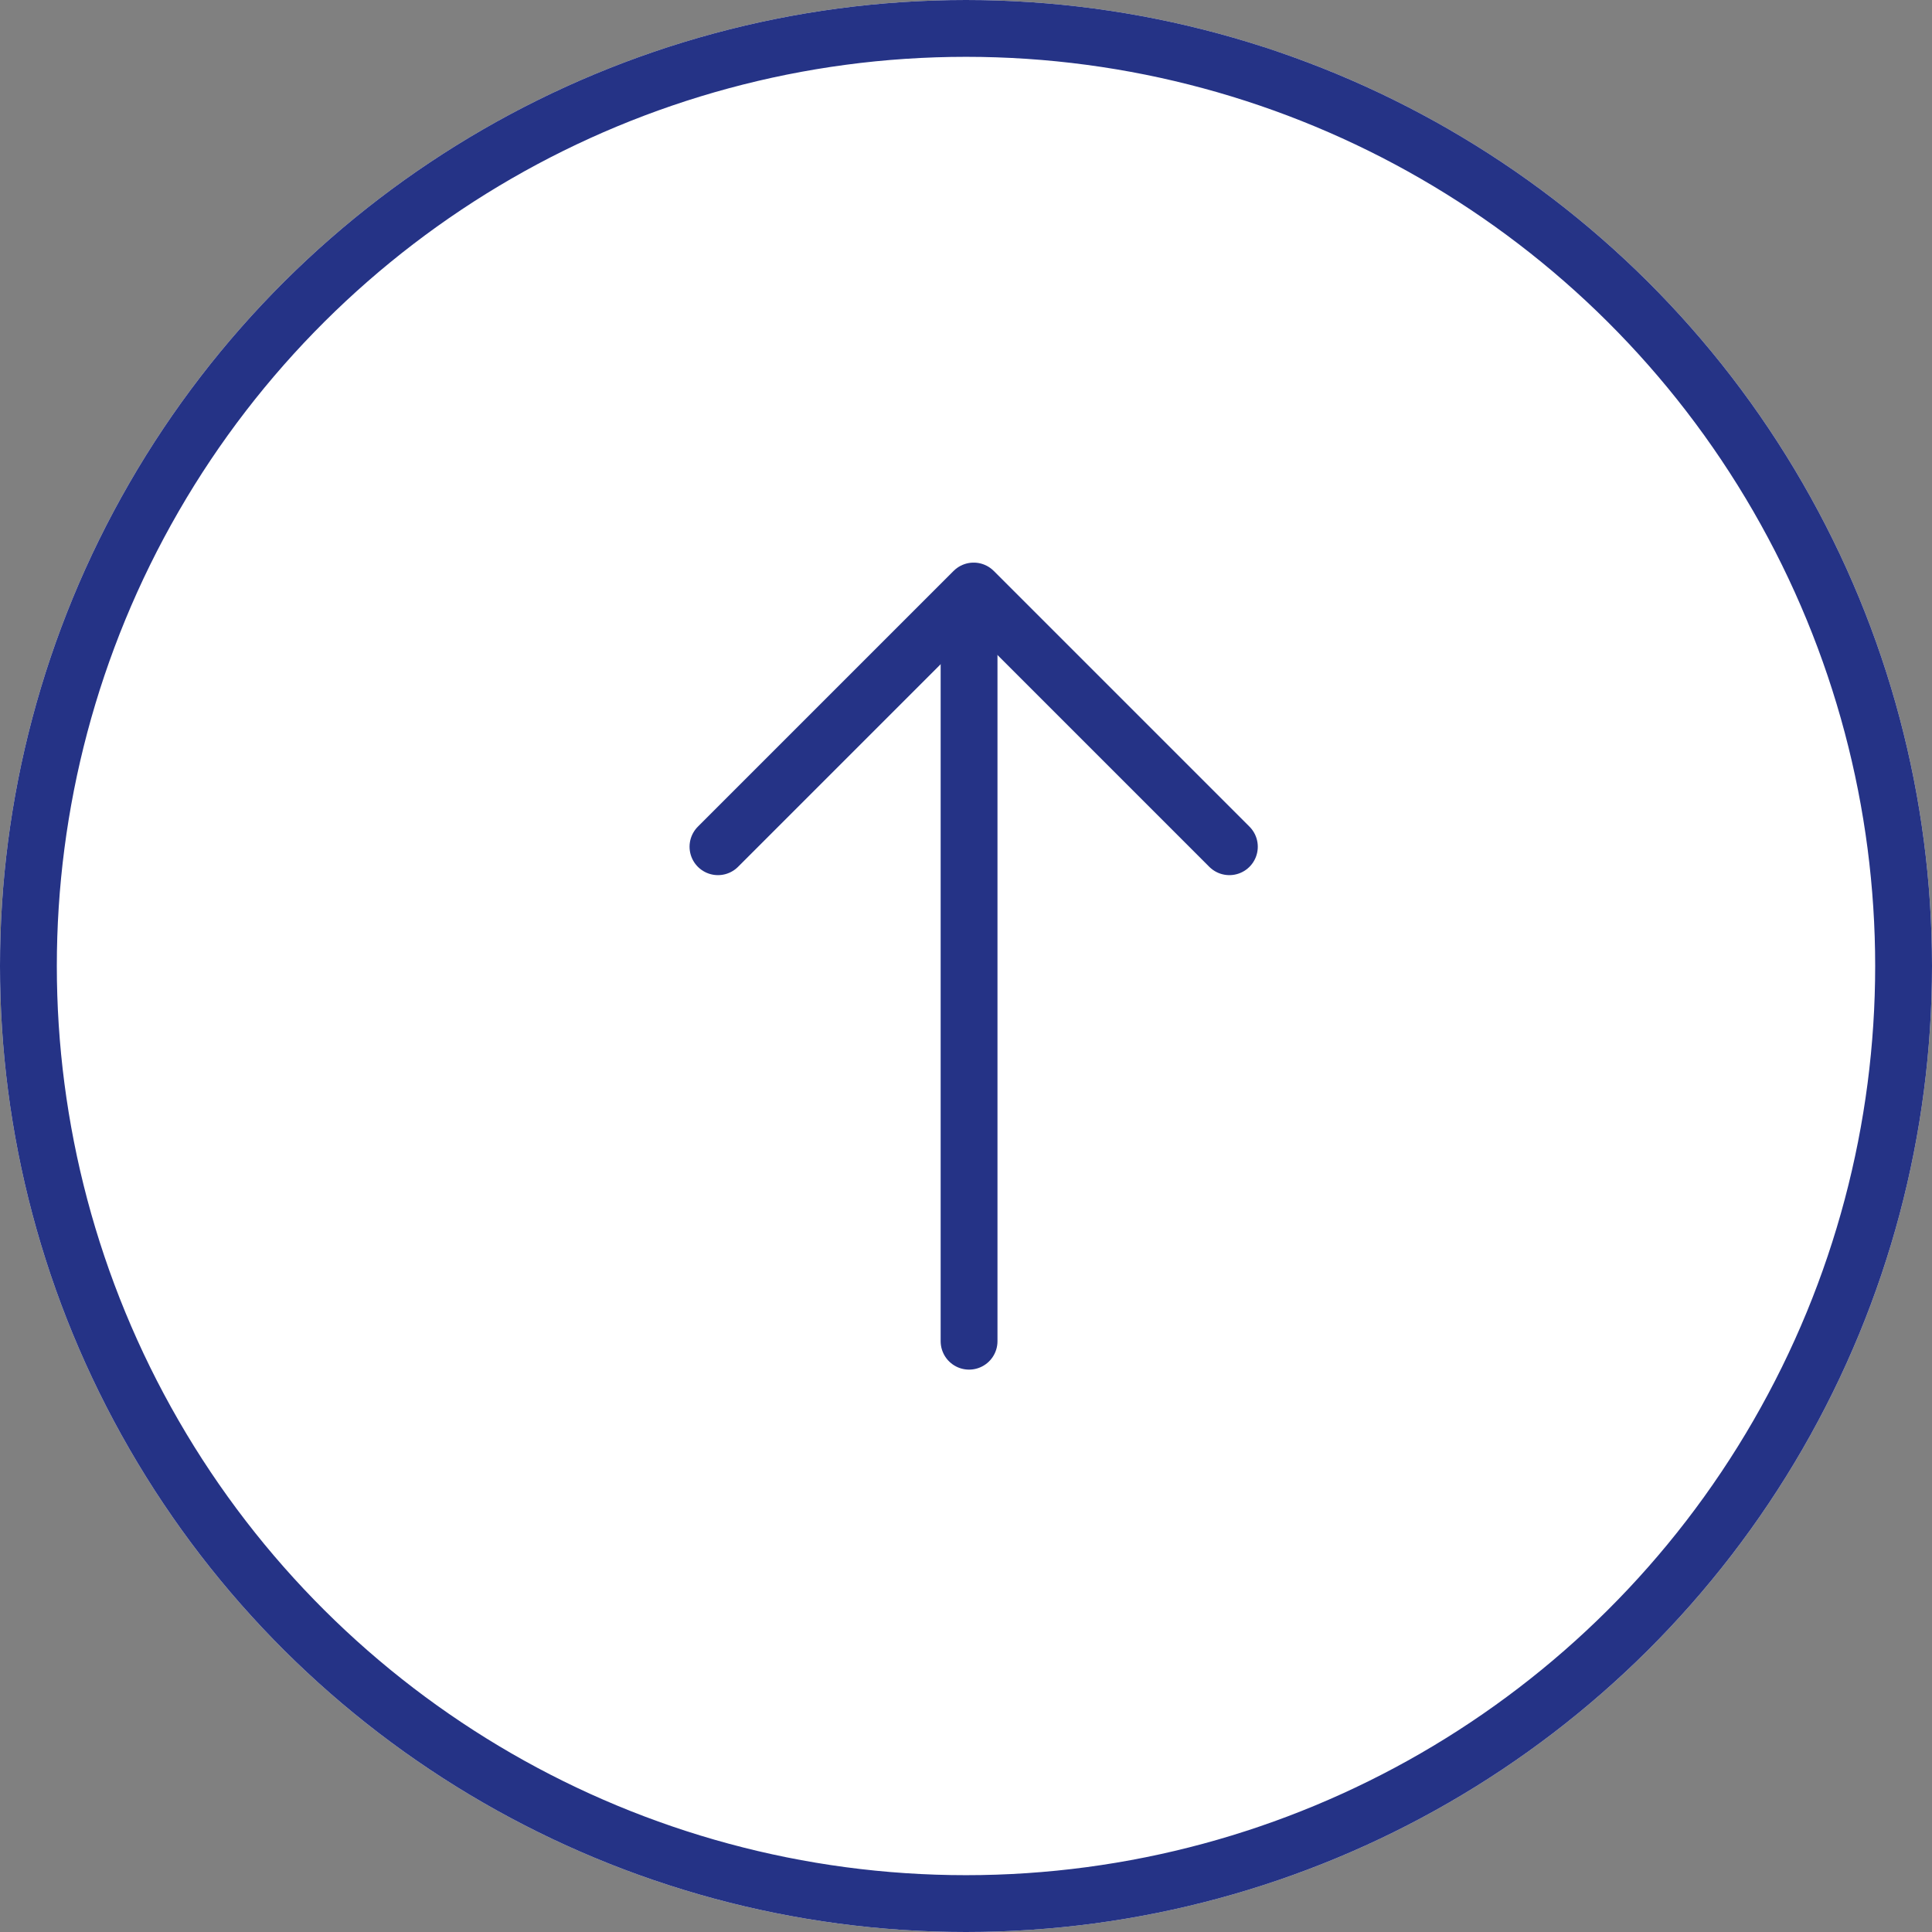
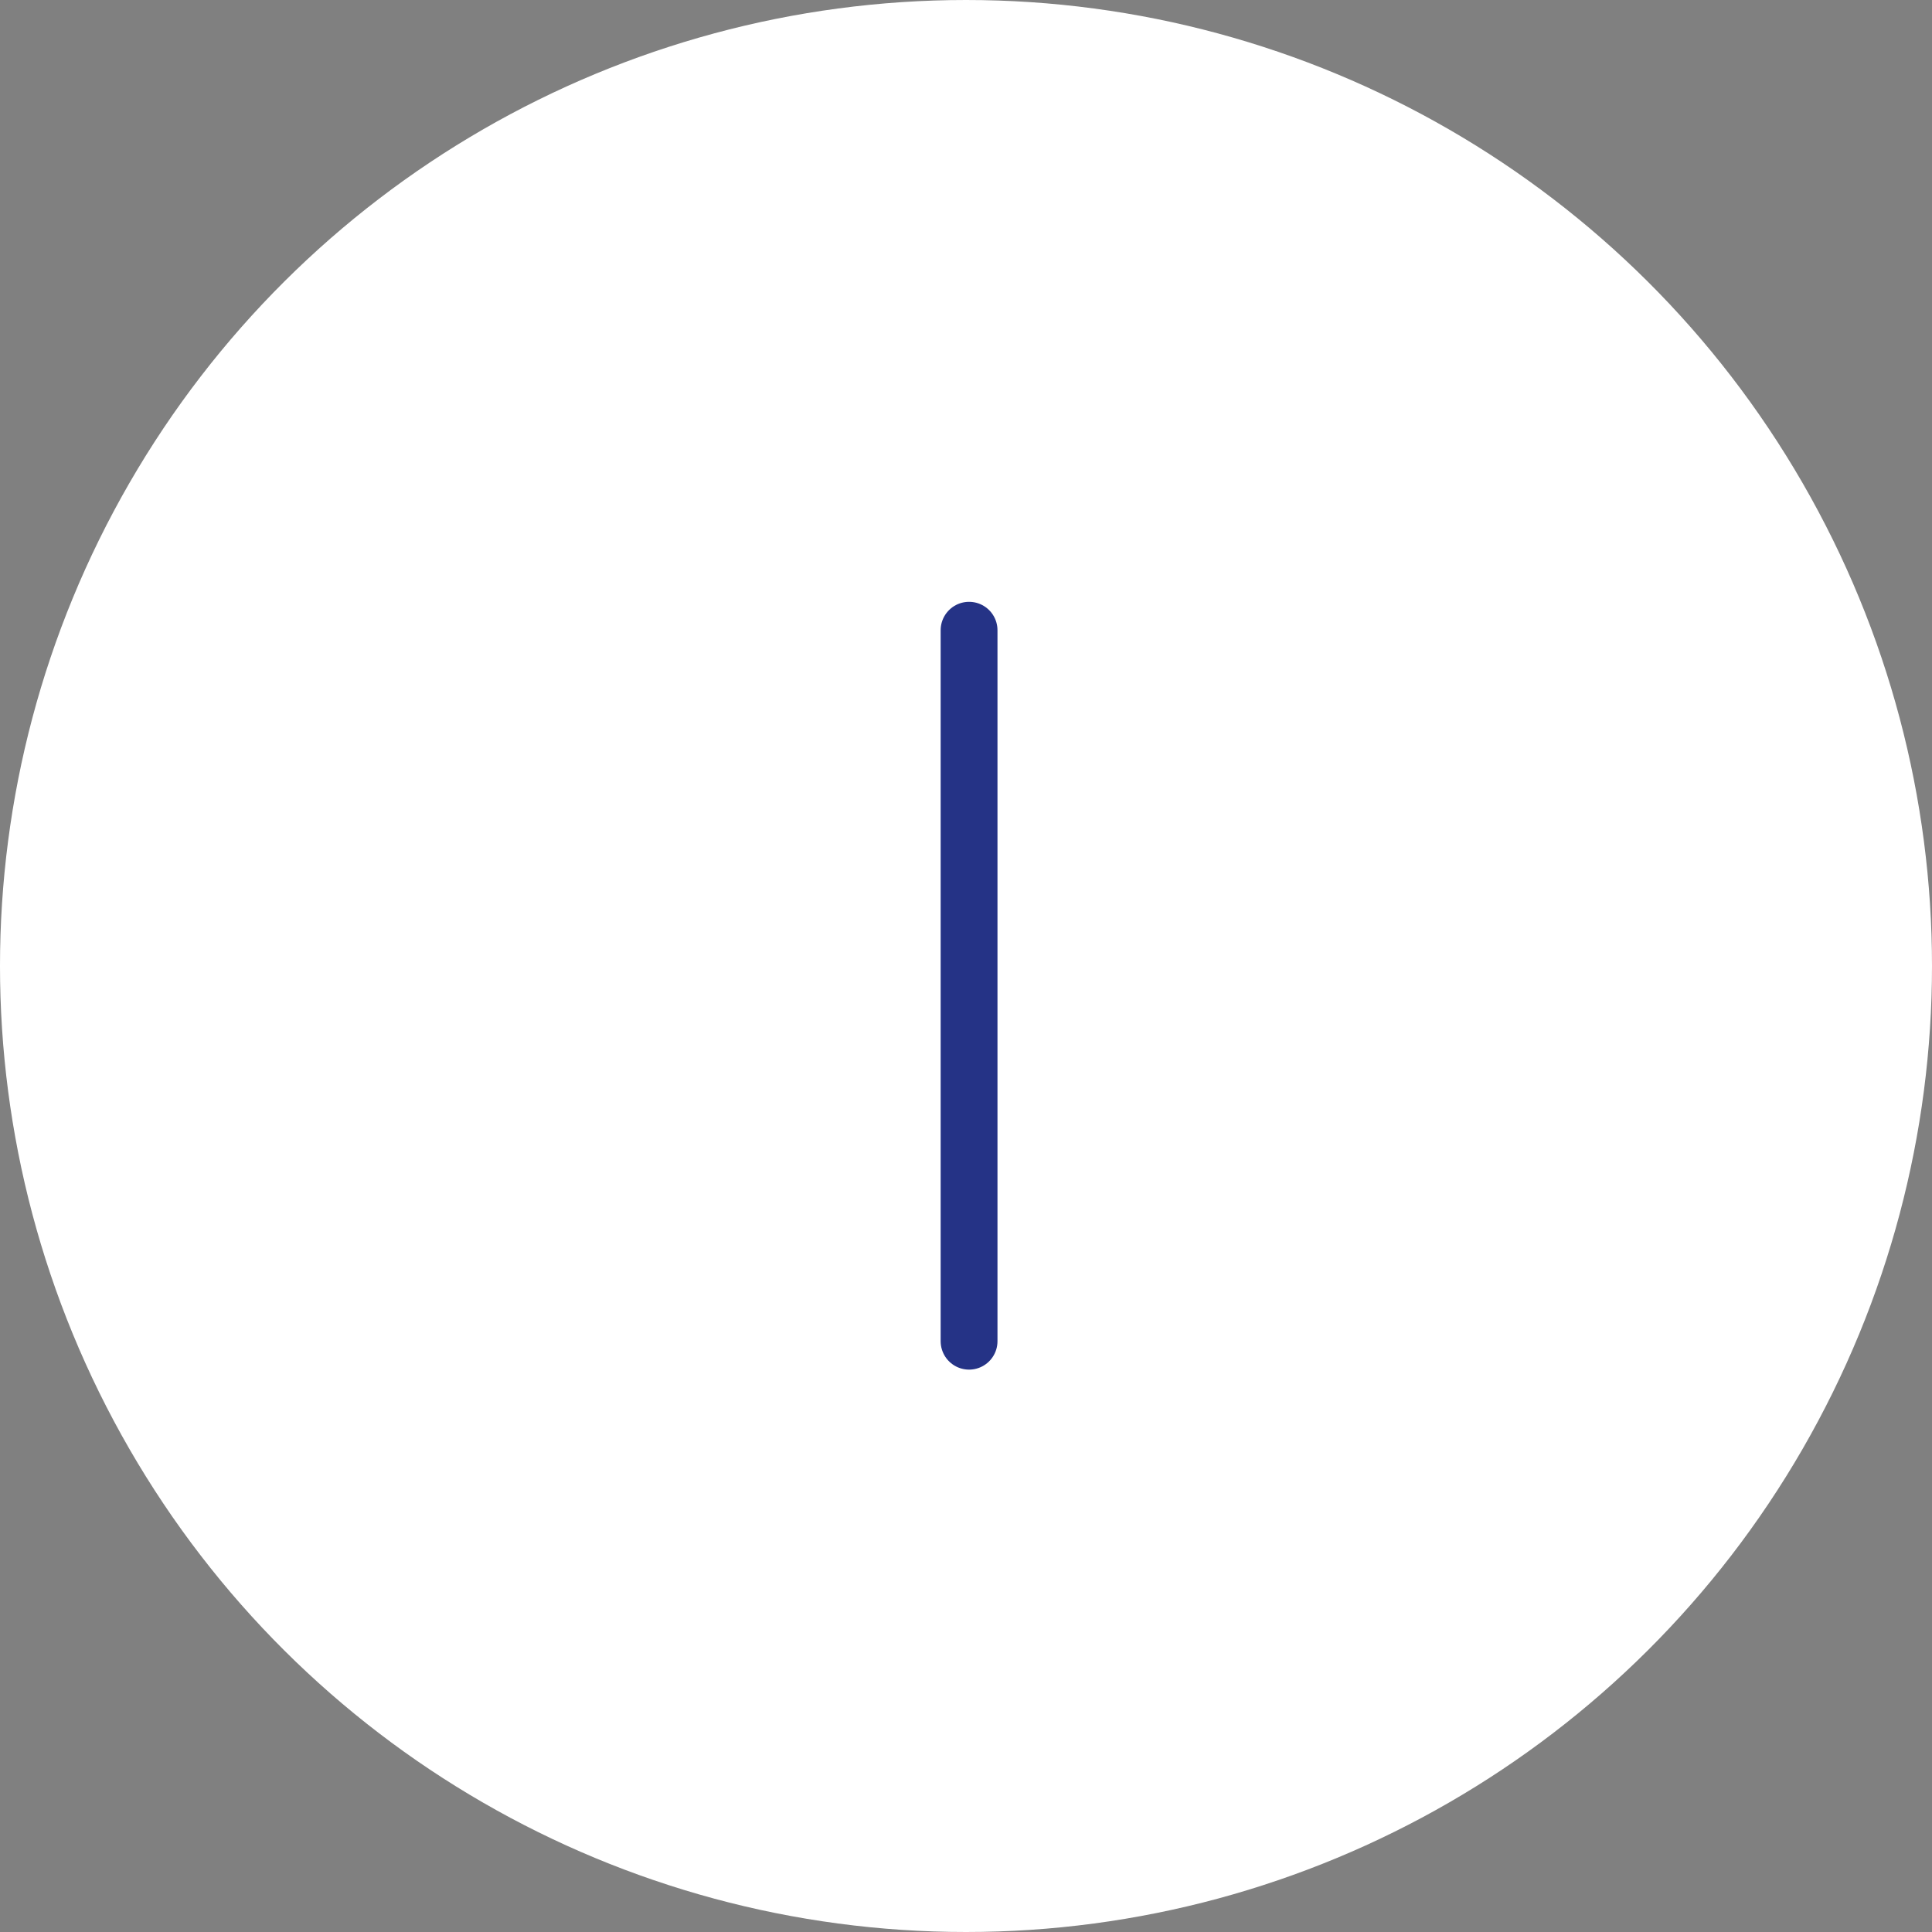
<svg xmlns="http://www.w3.org/2000/svg" width="34" height="34">
  <rect width="100%" height="100%" fill="#808080" stroke="none" />
  <g data-name="グループ 498" stroke="#253386">
    <g data-name="楕円形 12" transform="rotate(-90 17 17)" fill="#fff">
      <circle cx="17" cy="17" r="17" stroke="none" />
-       <circle cx="17" cy="17" r="16.5" fill="none" />
    </g>
    <g data-name="グループ 438" fill="none" stroke-linecap="round">
      <path data-name="パス 548" d="M17.054 23.603V11.091" />
-       <path data-name="パス 549" d="m12.635 14.901 4.5-4.5 4.5 4.5" stroke-linejoin="round" />
    </g>
  </g>
</svg>